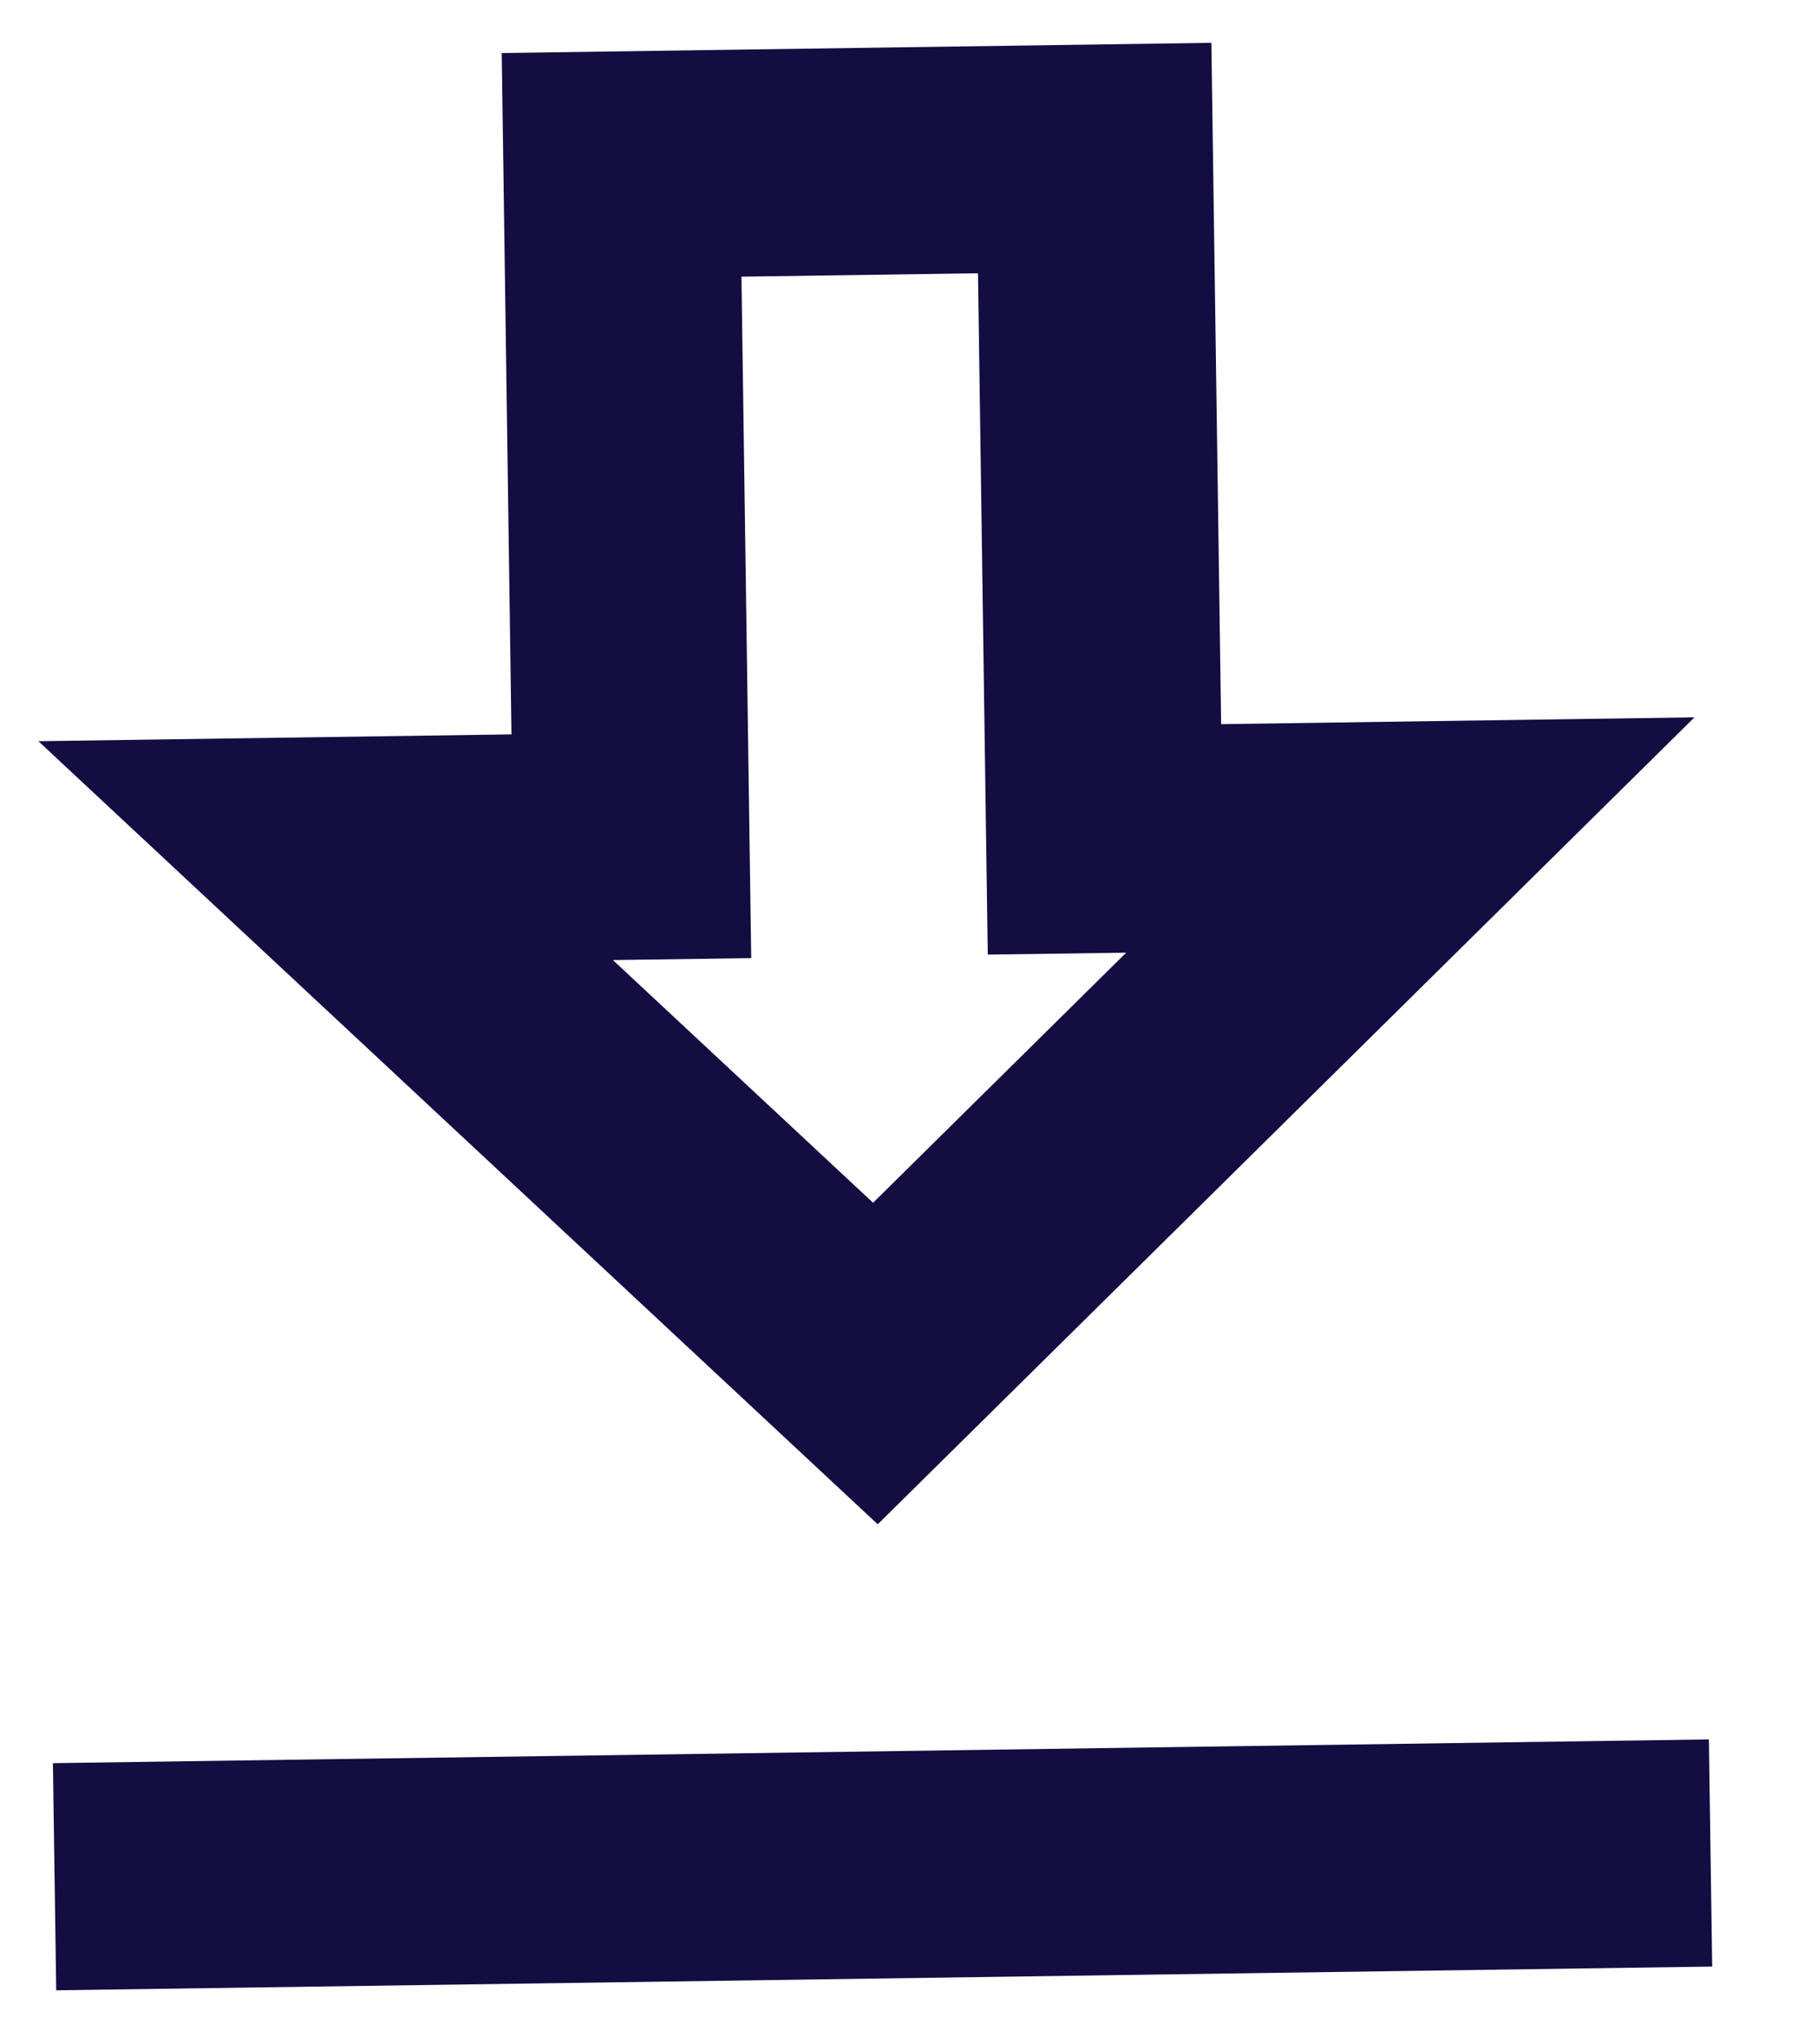
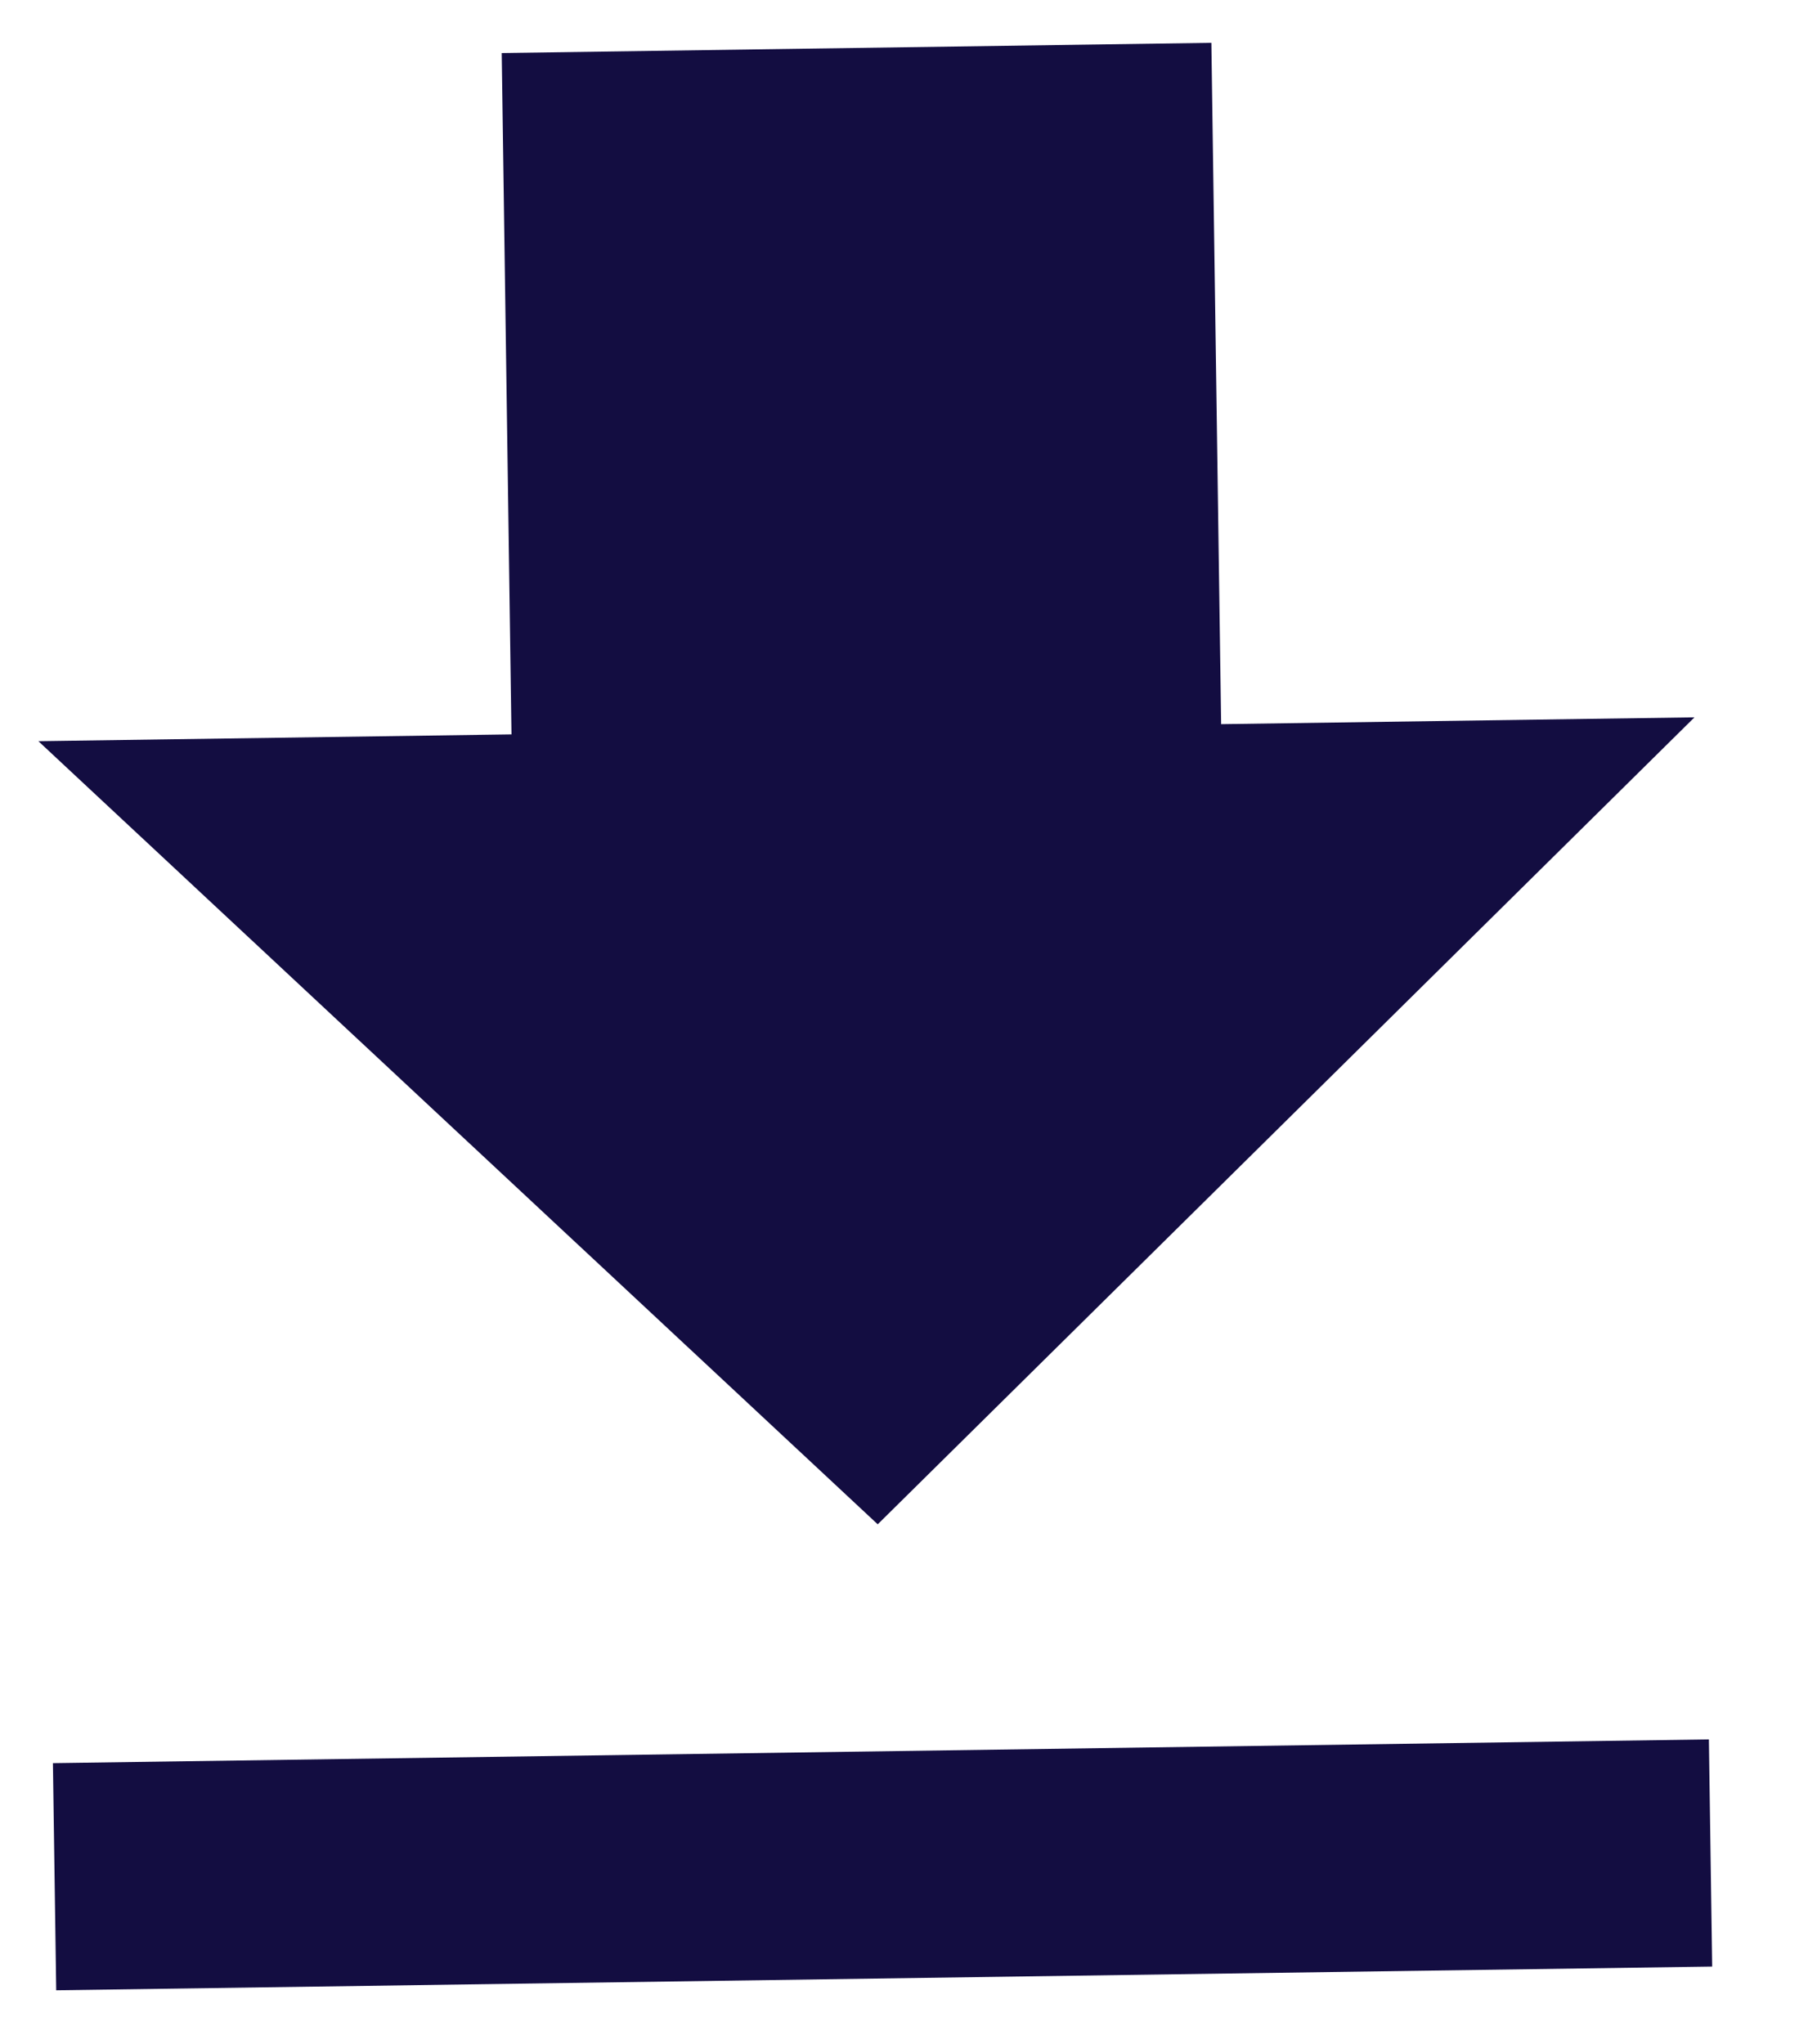
<svg xmlns="http://www.w3.org/2000/svg" width="16" height="18" fill="none">
-   <path d="M14.919 6.316l-4.166.06-.086-5.999-6.249.09.086 5.999-4.166.06 7.391 6.895 7.191-7.104zM6.615 8.435l-.086-5.999 2.083-.03.086 5.999 1.219-.017-2.229 2.202-2.291-2.137 1.219-.017zM.466 15.524l14.582-.209.029 2-14.582.209-.029-2z" fill="#130d41" />
+   <path d="M14.919 6.316l-4.166.06-.086-5.999-6.249.09.086 5.999-4.166.06 7.391 6.895 7.191-7.104zM6.615 8.435zM.466 15.524l14.582-.209.029 2-14.582.209-.029-2z" fill="#130d41" />
</svg>